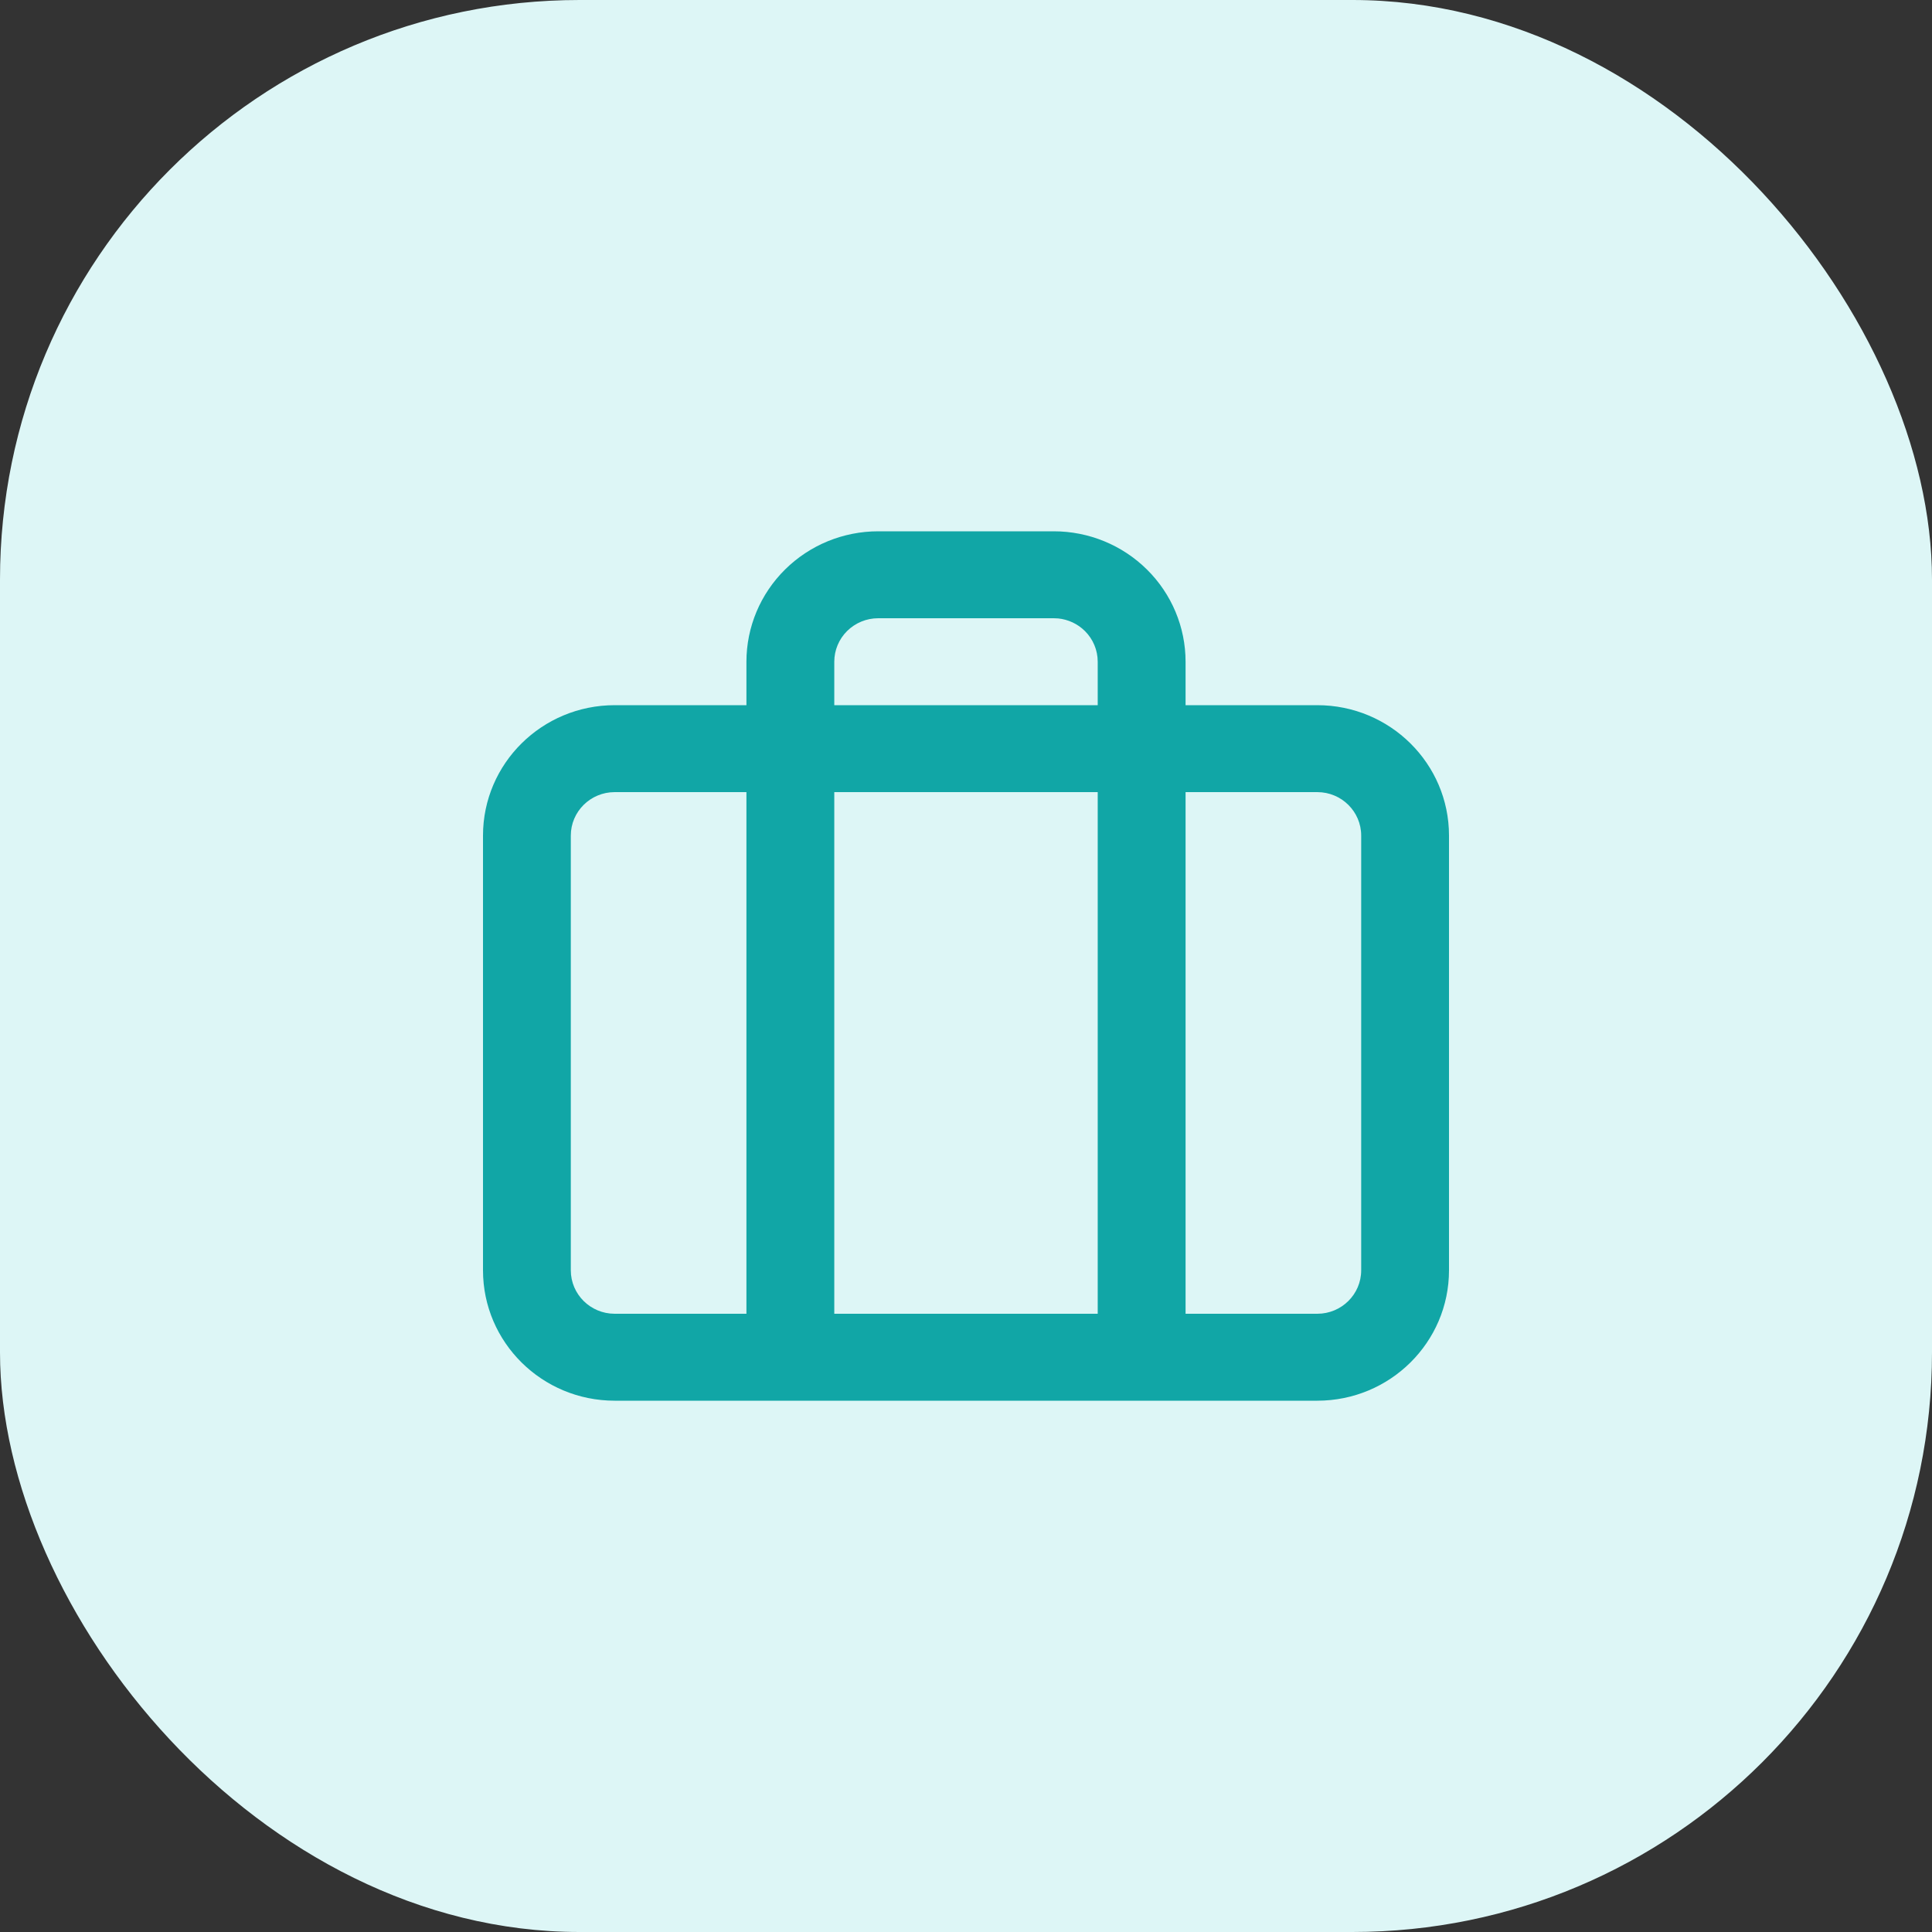
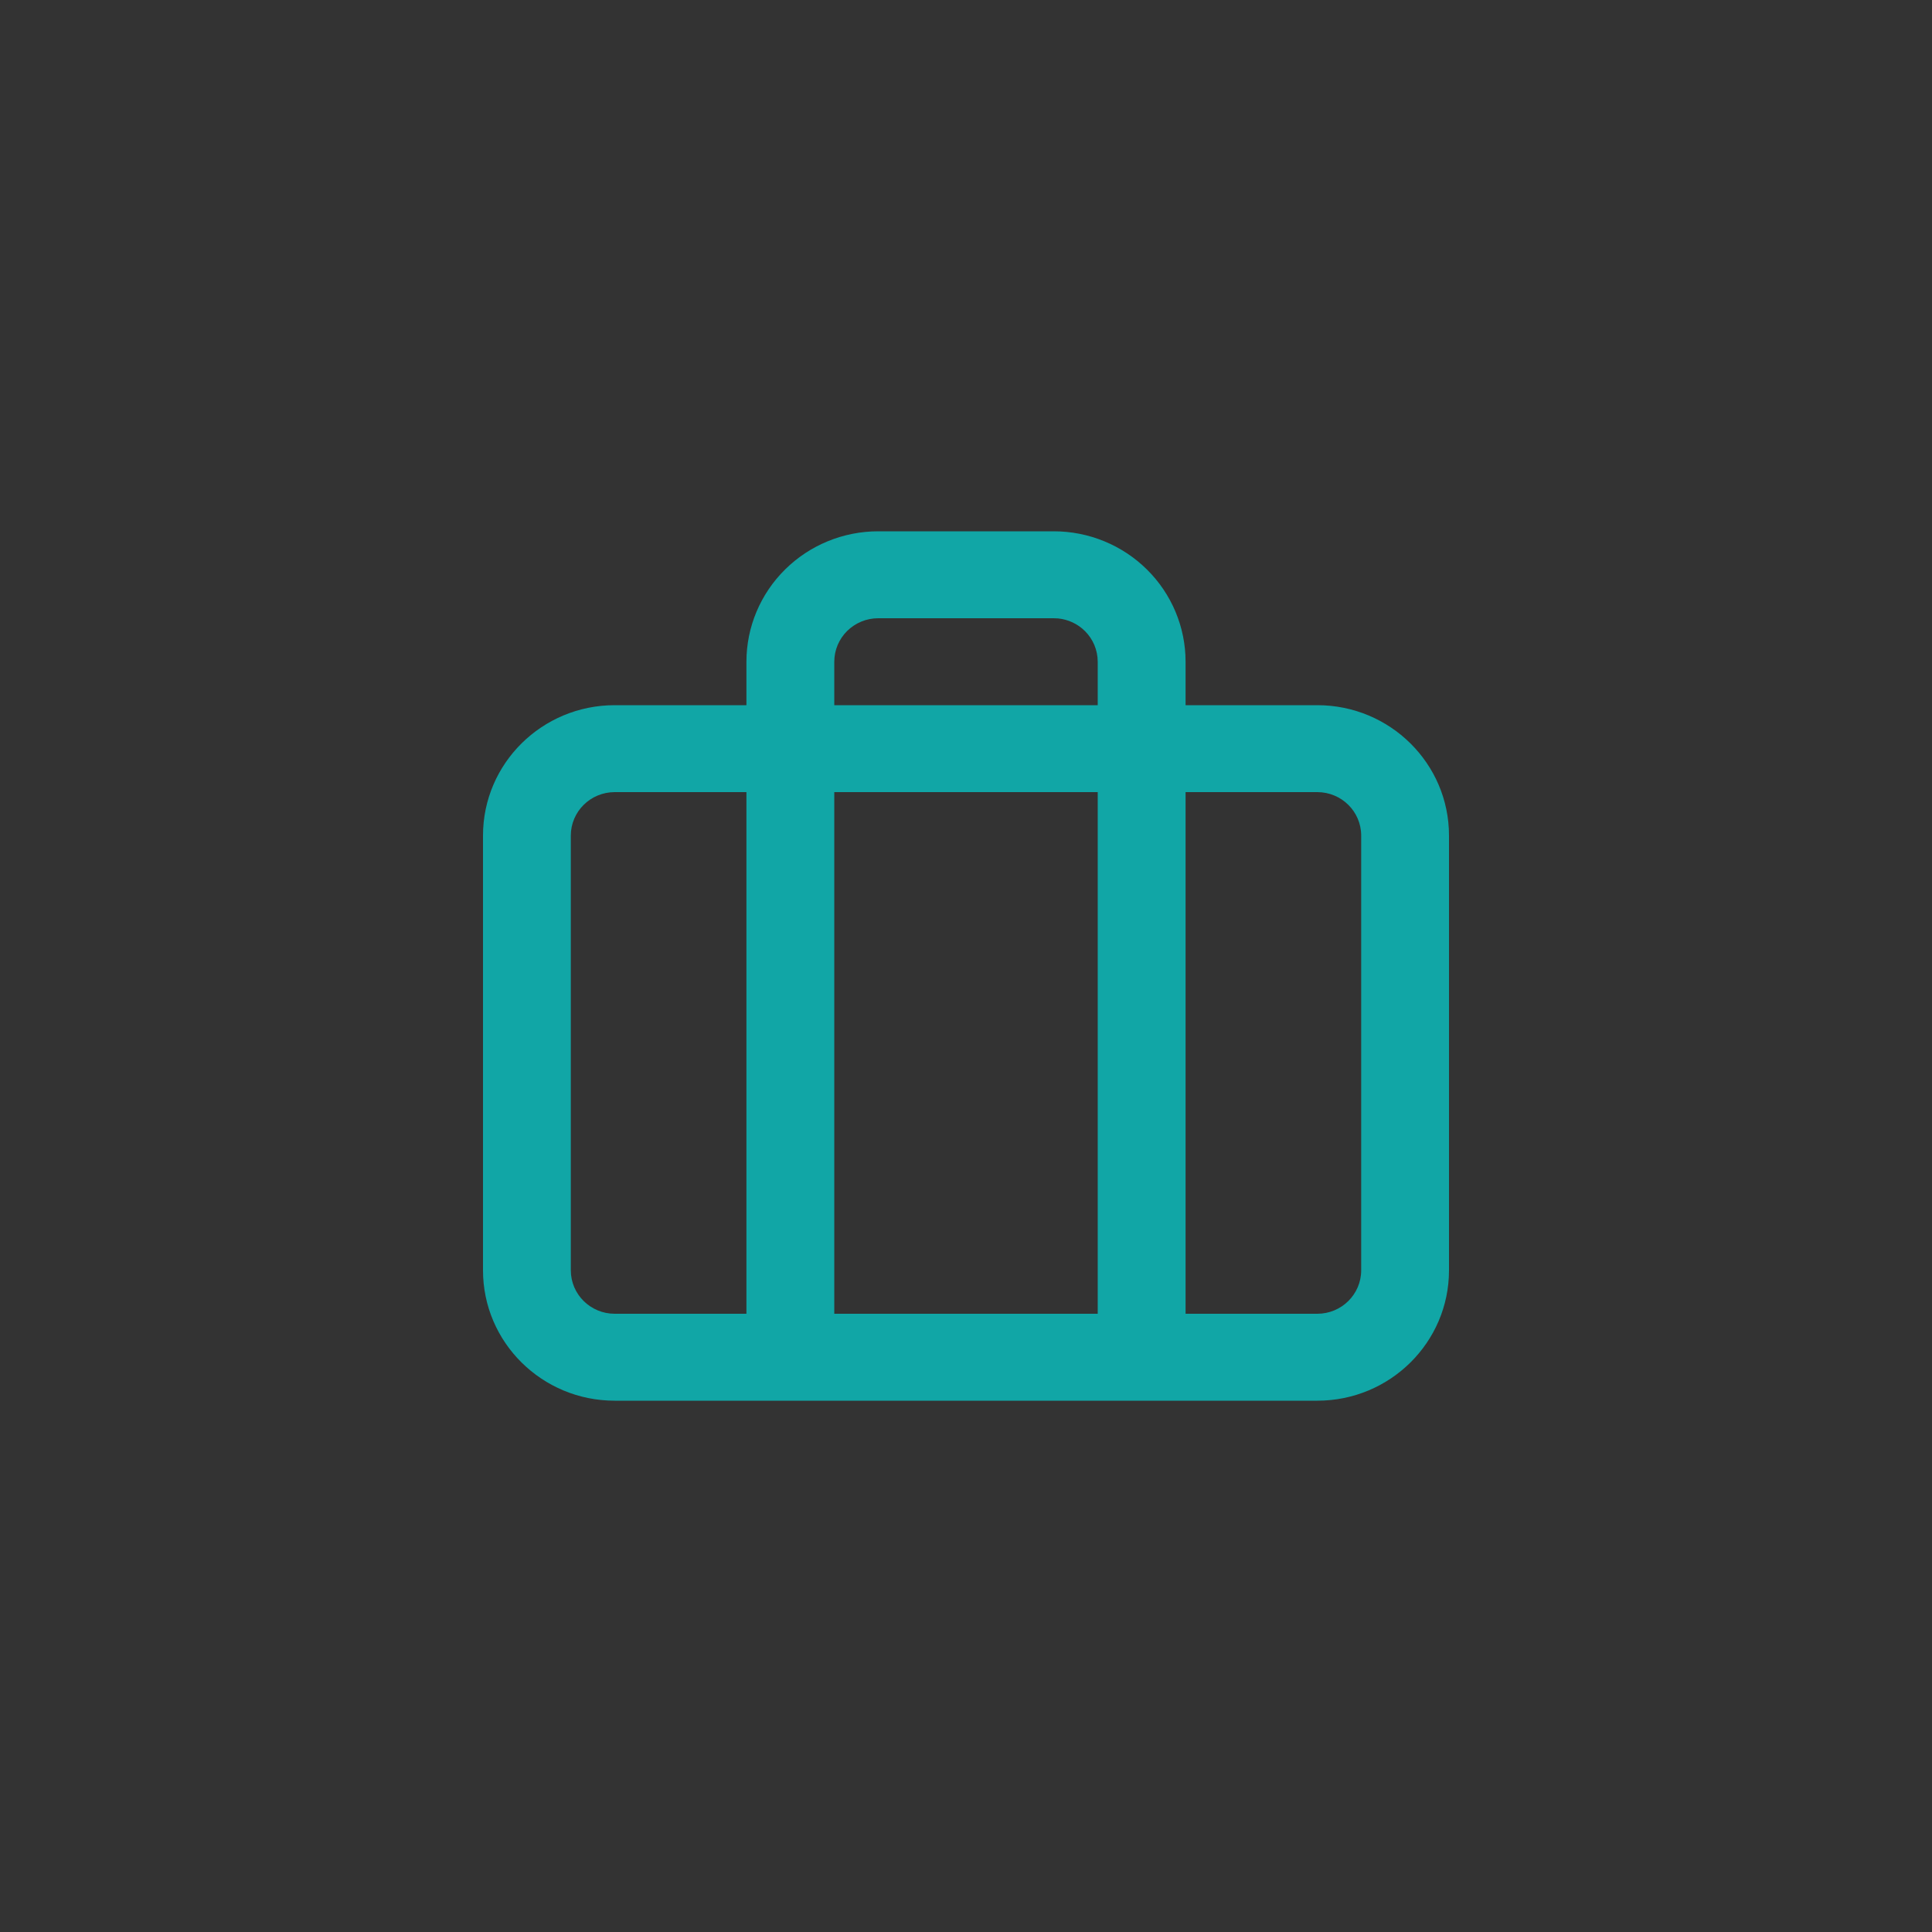
<svg xmlns="http://www.w3.org/2000/svg" width="40" height="40" viewBox="0 0 40 40" fill="none">
  <rect x="0" y="0" width="40" height="40" fill="#333333" stroke="none" />
-   <rect width="40" height="40" rx="12" fill="#DDF6F6" />
  <path d="M21.818 11C22.541 11 23.235 11.285 23.746 11.791C24.258 12.297 24.546 12.984 24.546 13.7V14.6H27.273C28.779 14.6 30 15.809 30 17.3V26.3C30 27.791 28.779 29 27.273 29H12.727C11.221 29 10 27.791 10 26.3V17.3C10 15.809 11.221 14.6 12.727 14.6H15.454V13.7C15.454 12.984 15.742 12.297 16.254 11.791C16.765 11.285 17.459 11 18.182 11H21.818ZM24.546 27.2H27.273C27.775 27.2 28.182 26.797 28.182 26.3V17.3C28.182 16.803 27.775 16.4 27.273 16.4H24.546V27.2ZM17.273 27.2H22.727V16.4H17.273V27.2ZM12.727 16.4C12.225 16.4 11.818 16.803 11.818 17.3V26.3C11.818 26.797 12.225 27.2 12.727 27.2H15.454V16.4H12.727ZM18.182 12.8C17.941 12.8 17.71 12.895 17.539 13.064C17.369 13.232 17.273 13.461 17.273 13.7V14.6H22.727V13.7C22.727 13.461 22.631 13.232 22.461 13.064C22.312 12.916 22.116 12.825 21.908 12.804L21.818 12.8H18.182Z" fill="#11A6A6" />
</svg>